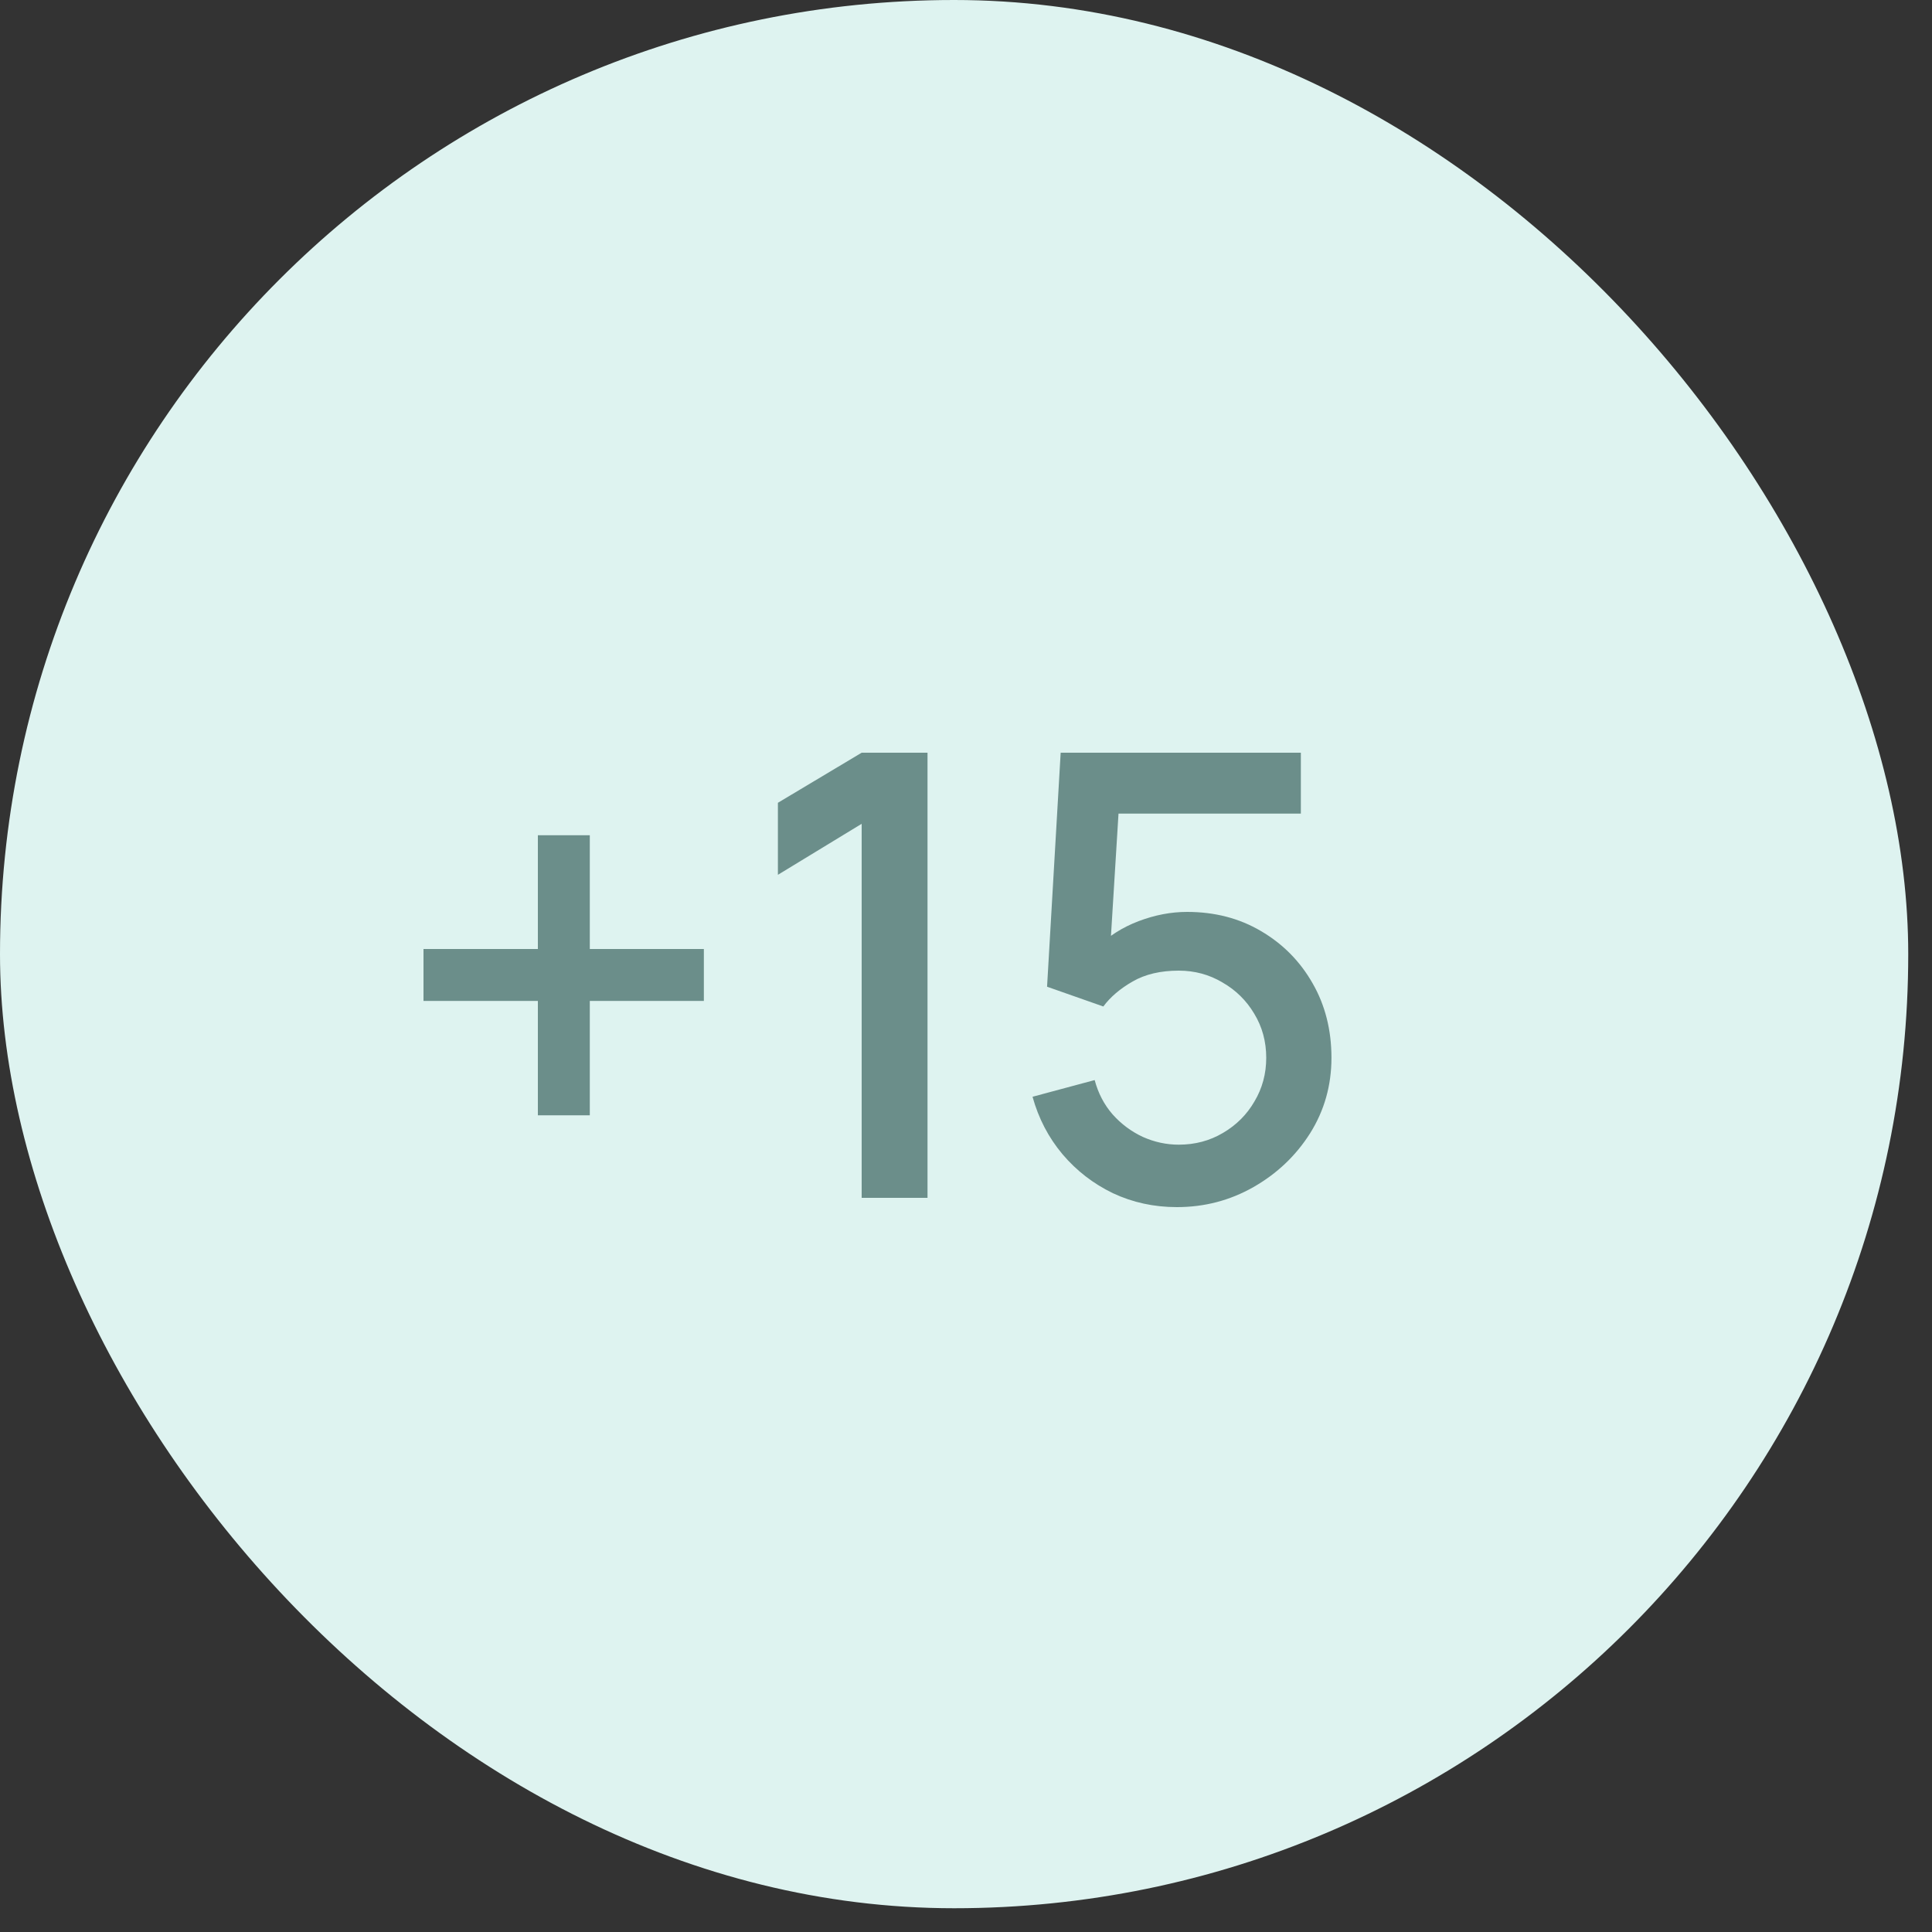
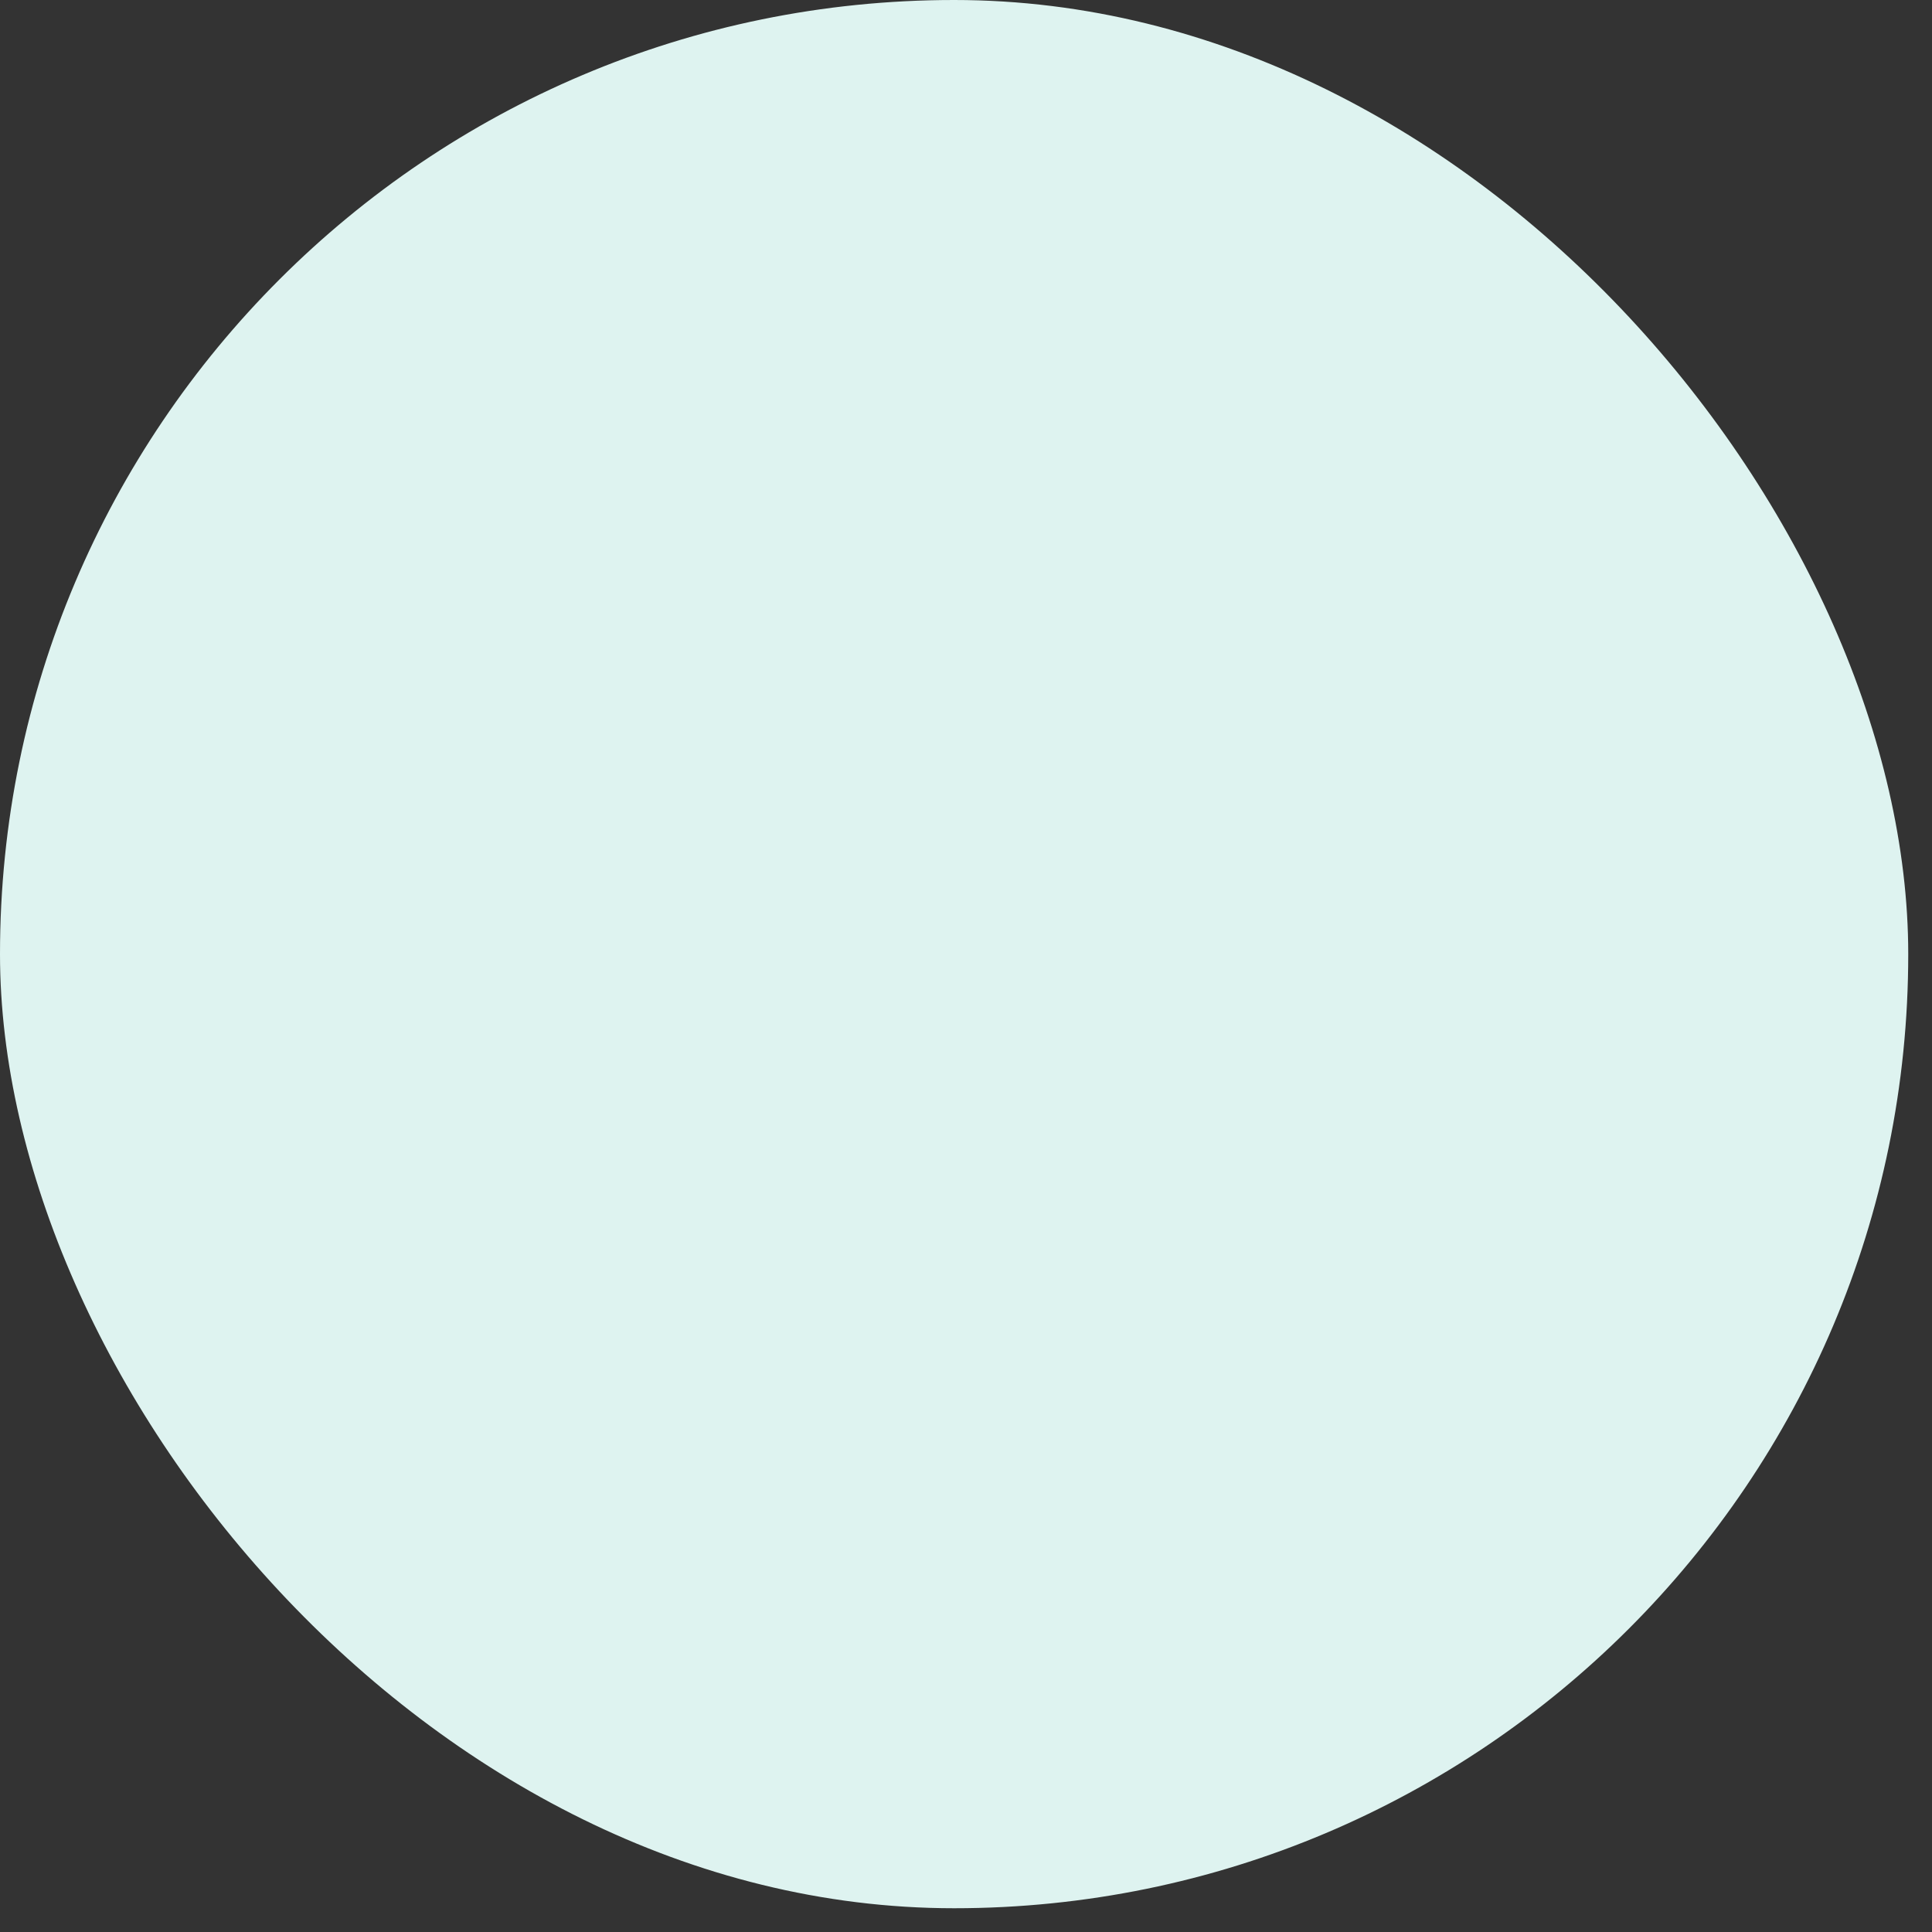
<svg xmlns="http://www.w3.org/2000/svg" width="50" height="50" viewBox="0 0 50 50" fill="none">
  <rect x="0" y="0" width="50" height="50" fill="#333333" stroke="none" />
  <rect width="49.385" height="49.385" rx="24.692" fill="#DEF3F0" />
-   <path d="M13.92 28.864V25.904H10.96V24.56H13.92V21.616H15.264V24.56H18.216V25.904H15.264V28.864H13.92ZM22.3 31V21.32L20.132 22.64V20.776L22.3 19.48H24.004V31H22.3ZM30.458 31.24C29.866 31.24 29.314 31.12 28.802 30.88C28.295 30.635 27.86 30.299 27.498 29.872C27.135 29.44 26.877 28.944 26.722 28.384L28.33 27.952C28.421 28.293 28.575 28.589 28.794 28.84C29.018 29.091 29.279 29.285 29.578 29.424C29.877 29.557 30.186 29.624 30.506 29.624C30.927 29.624 31.308 29.523 31.65 29.32C31.997 29.117 32.269 28.845 32.466 28.504C32.669 28.163 32.77 27.787 32.77 27.376C32.77 26.955 32.666 26.573 32.458 26.232C32.255 25.891 31.98 25.621 31.634 25.424C31.293 25.221 30.916 25.12 30.506 25.12C30.037 25.12 29.639 25.213 29.314 25.4C28.988 25.587 28.735 25.803 28.554 26.048L27.098 25.536L27.45 19.48H33.666V21.056H28.306L28.986 20.424L28.706 24.96L28.378 24.536C28.682 24.232 29.044 24 29.466 23.84C29.887 23.68 30.306 23.6 30.722 23.6C31.436 23.6 32.074 23.765 32.634 24.096C33.199 24.427 33.645 24.877 33.97 25.448C34.295 26.013 34.458 26.656 34.458 27.376C34.458 28.091 34.274 28.741 33.906 29.328C33.538 29.909 33.05 30.373 32.442 30.72C31.834 31.067 31.172 31.24 30.458 31.24Z" fill="#6B8E8A" />
</svg>